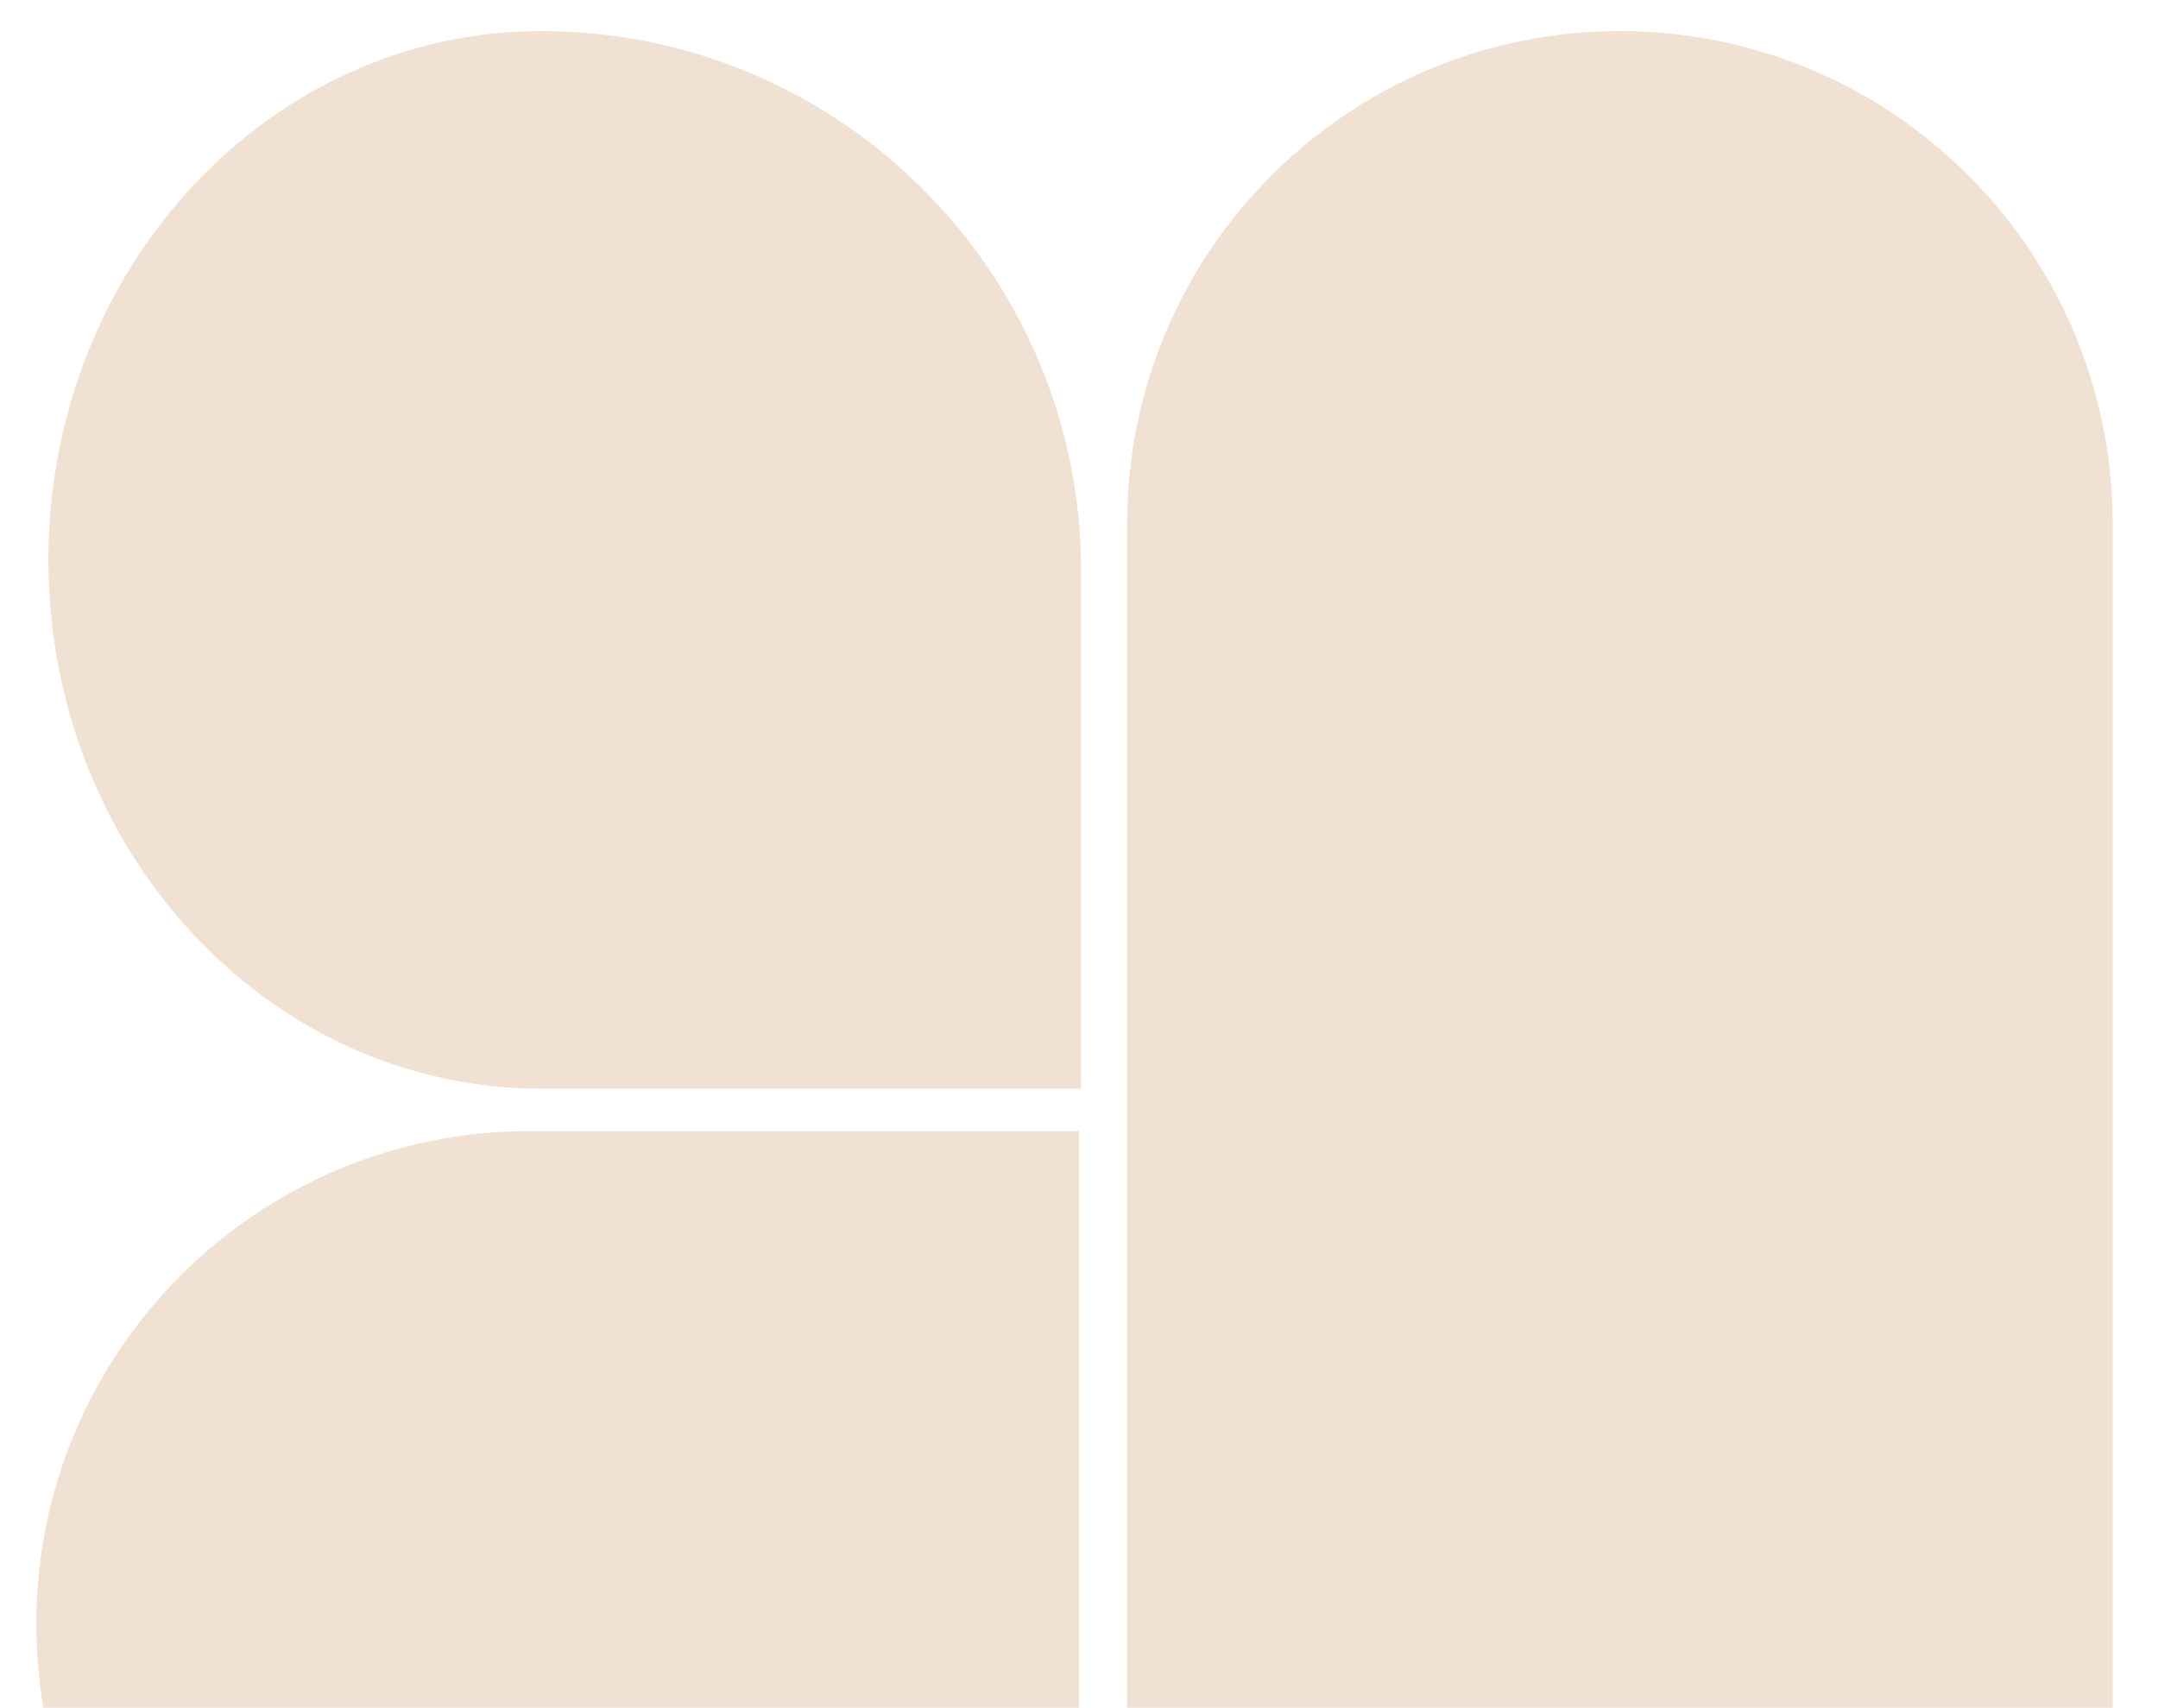
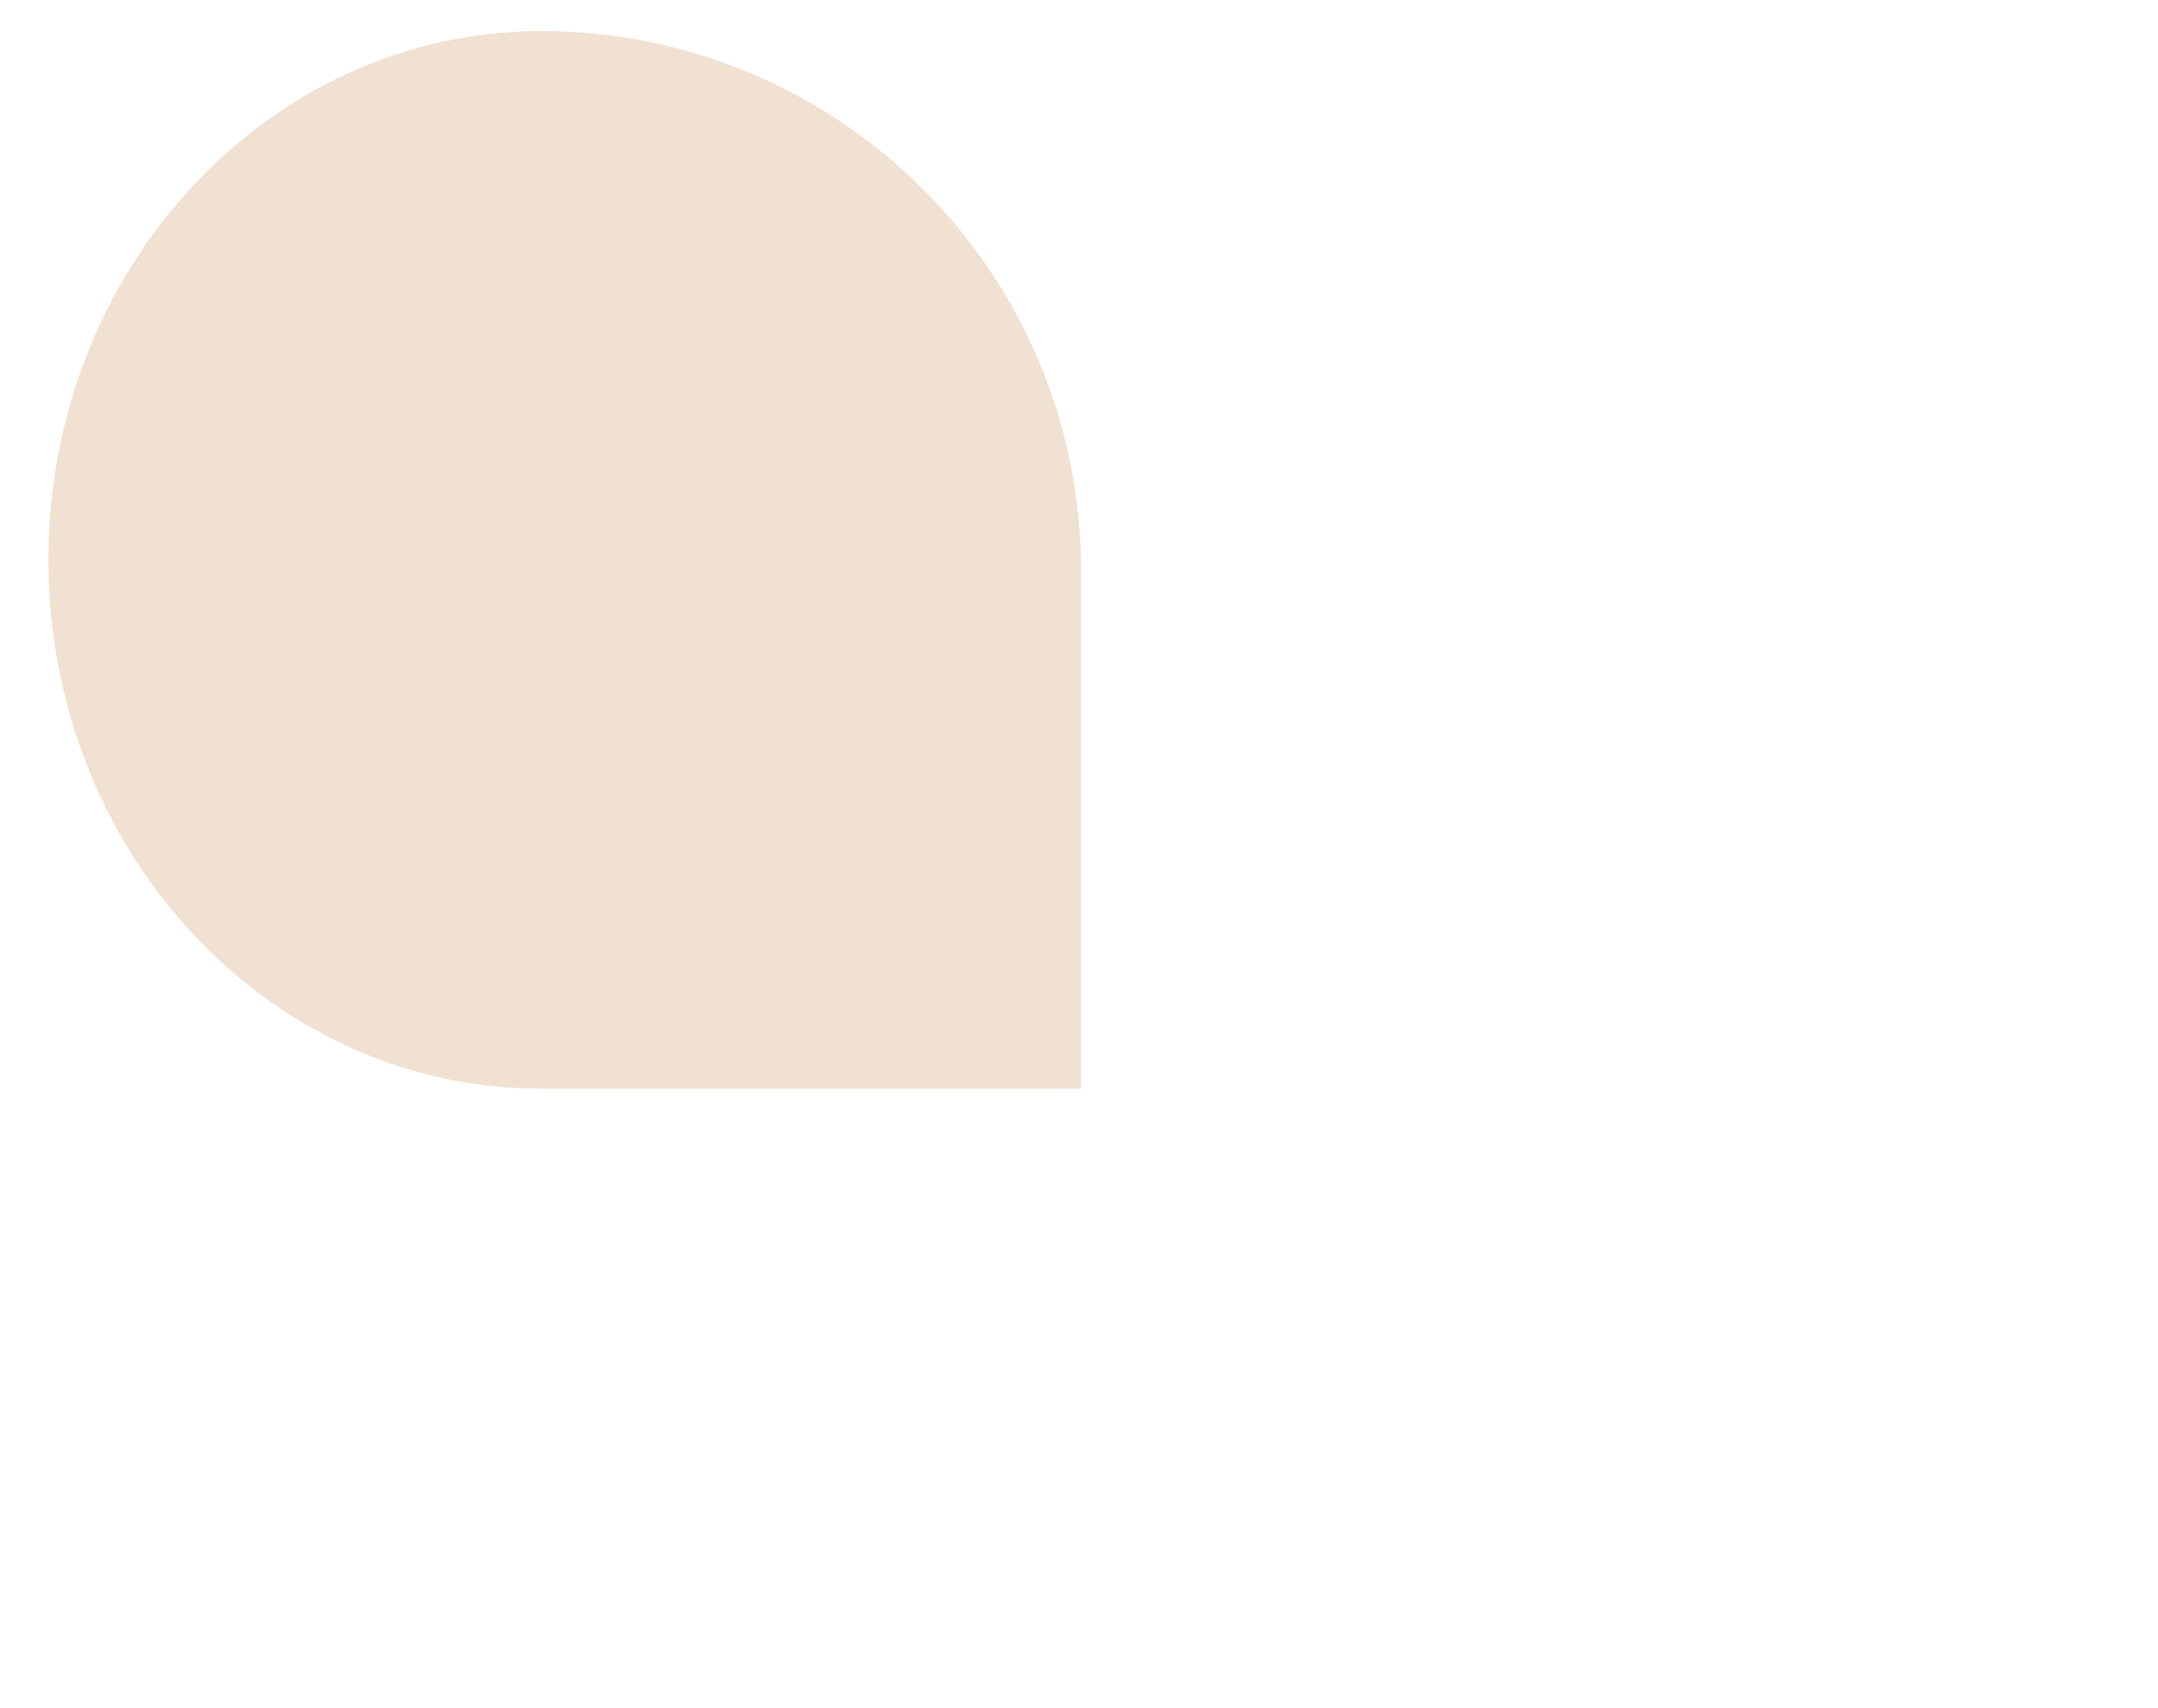
<svg xmlns="http://www.w3.org/2000/svg" width="657" height="520" viewBox="0 0 657 520" fill="none">
  <g clip-path="url(#clip0_508_7384)">
-     <path d="M343.149 644.496V159.498C343.149 76.651 410.334 9.466 493.182 9.466C576.029 9.466 643.214 76.651 643.214 159.498V644.496H343.149Z" fill="#F1E1D2" />
    <path d="M14.743 170.487C14.743 81.572 81.928 9.467 164.776 9.467V9.467C255.554 9.467 329.144 83.057 329.144 173.835L329.144 331.506L164.776 331.506C81.928 331.506 14.743 259.401 14.743 170.487Z" fill="#F1E1D2" />
-     <path d="M11.058 494.464C11.058 411.616 78.242 344.431 161.09 344.431H328.554V644.496H161.09C78.242 644.496 11.058 577.311 11.058 494.464Z" fill="#F1E1D2" />
  </g>
  <defs>
    <clipPath id="clip0_508_7384">
      <rect width="656" height="520" fill="white" transform="matrix(1 0 0 -1 0.25 520)" />
    </clipPath>
  </defs>
</svg>